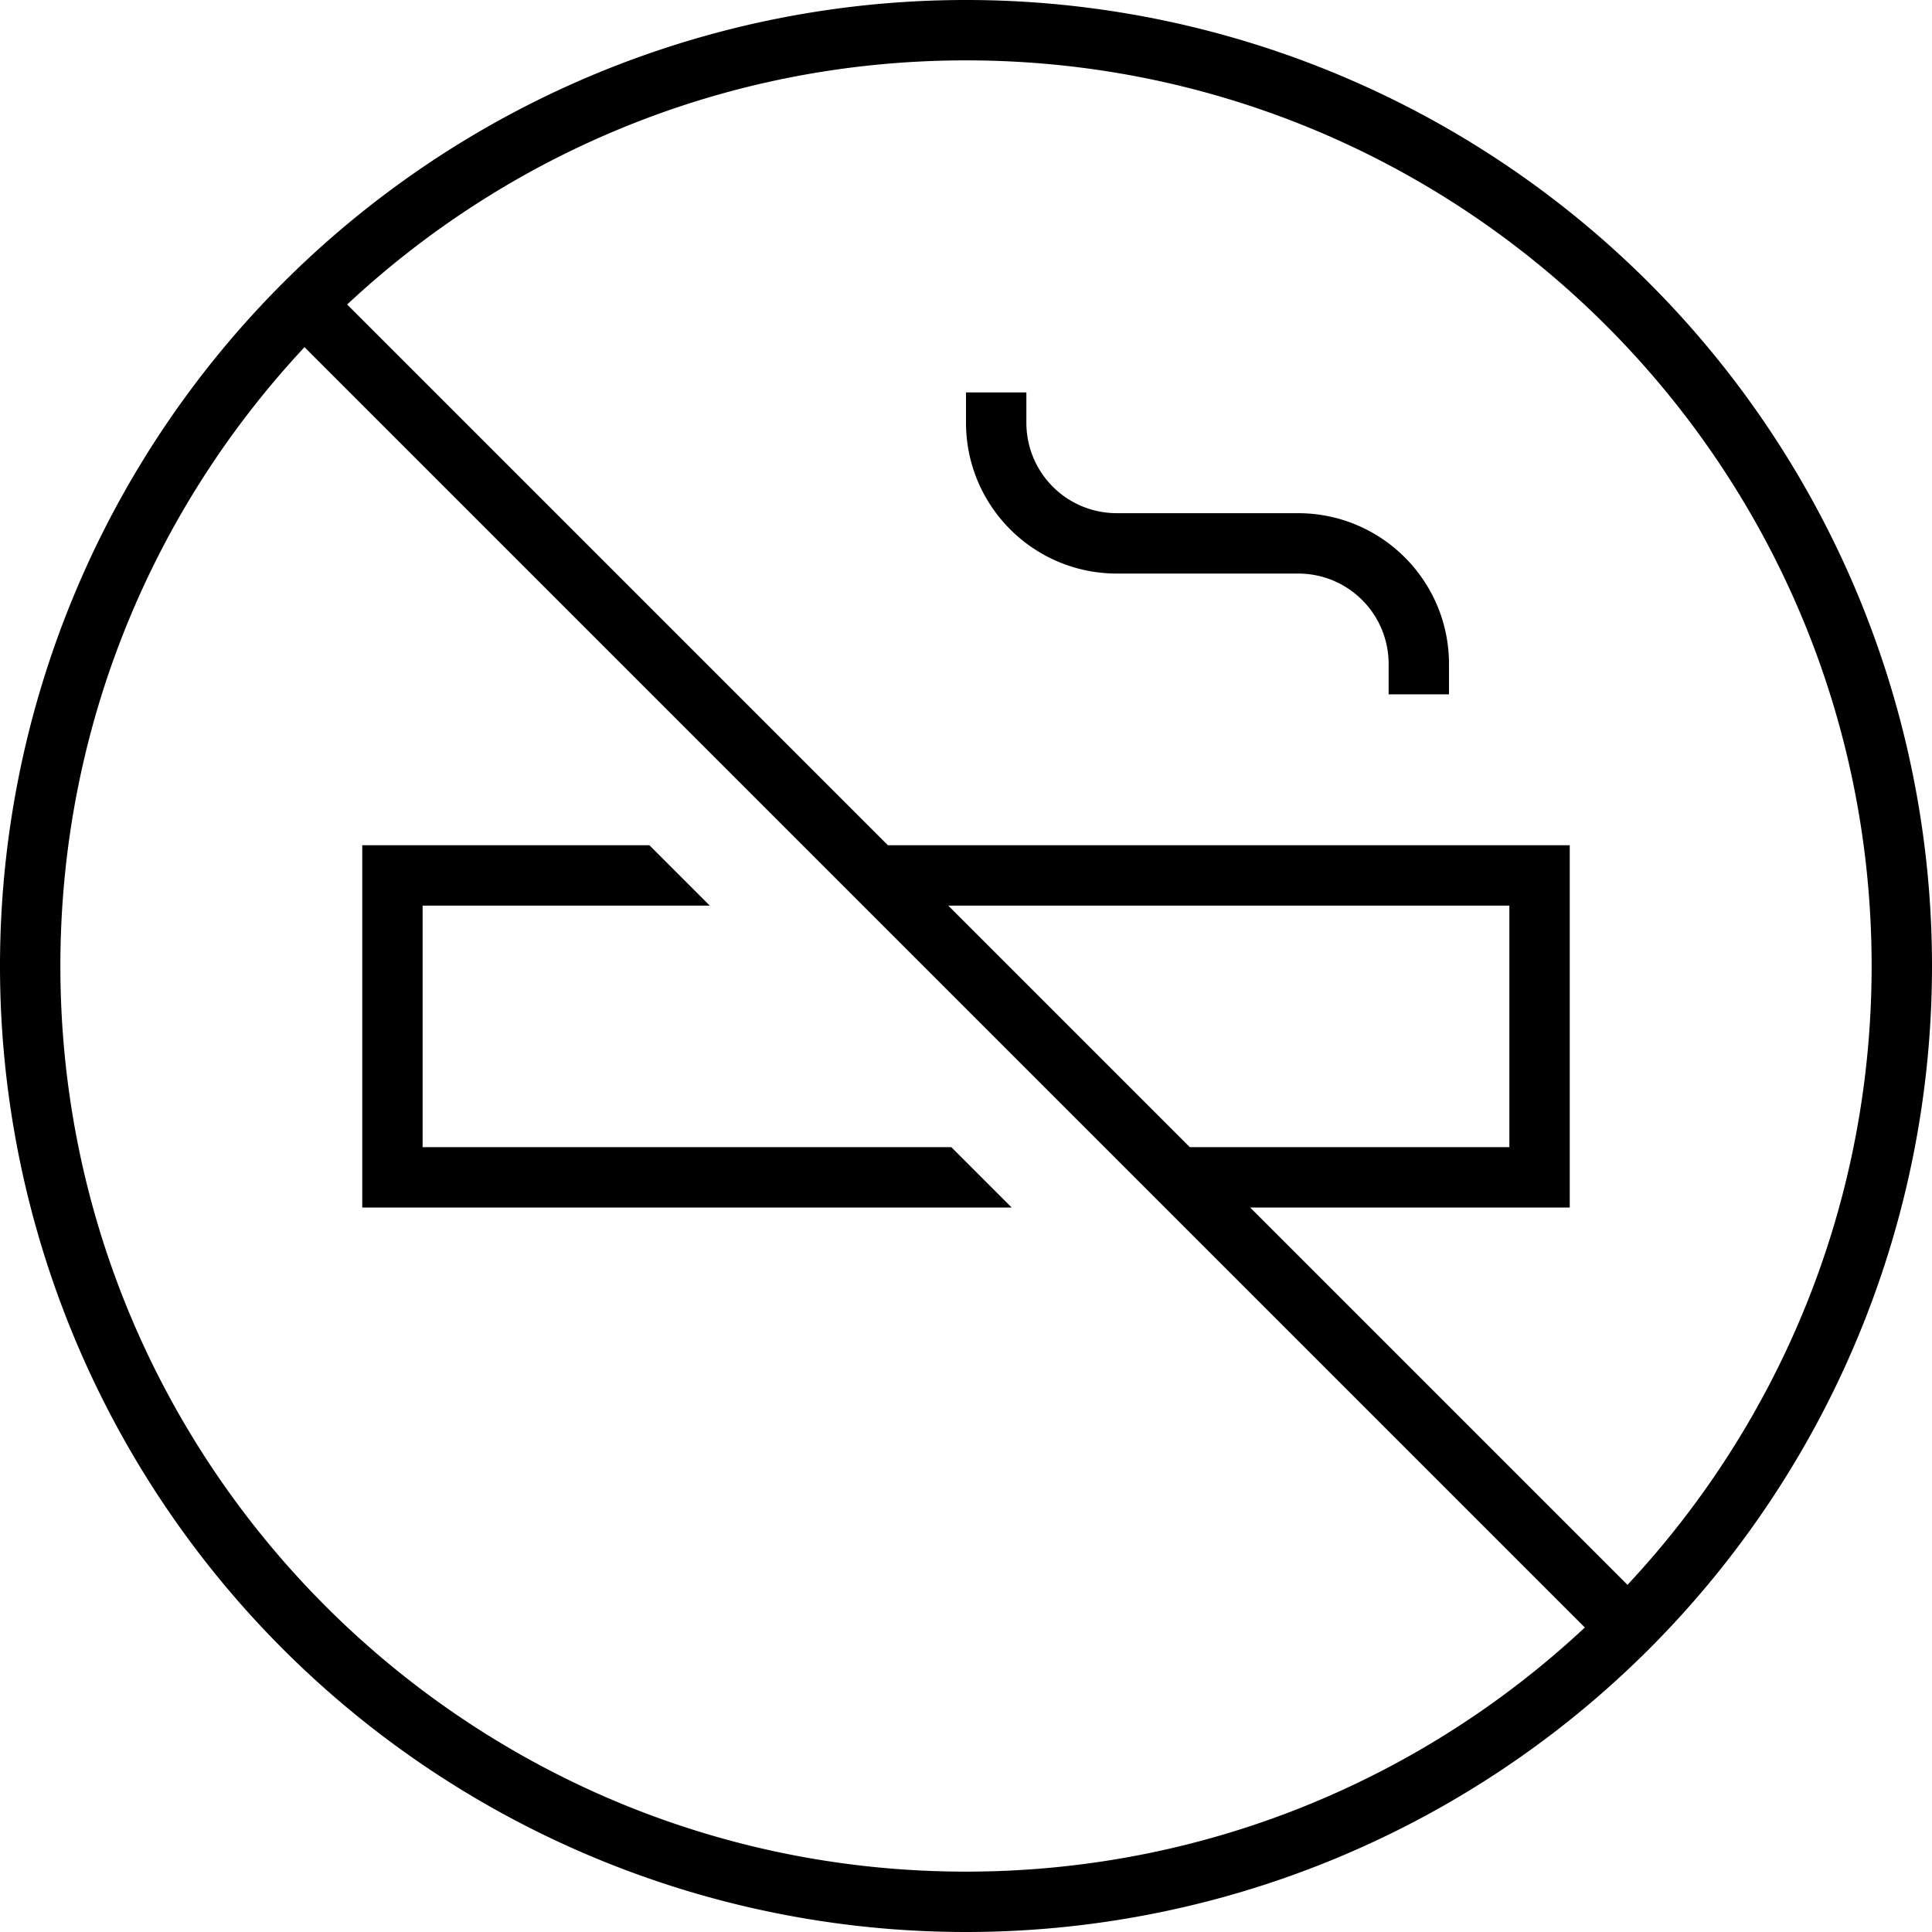
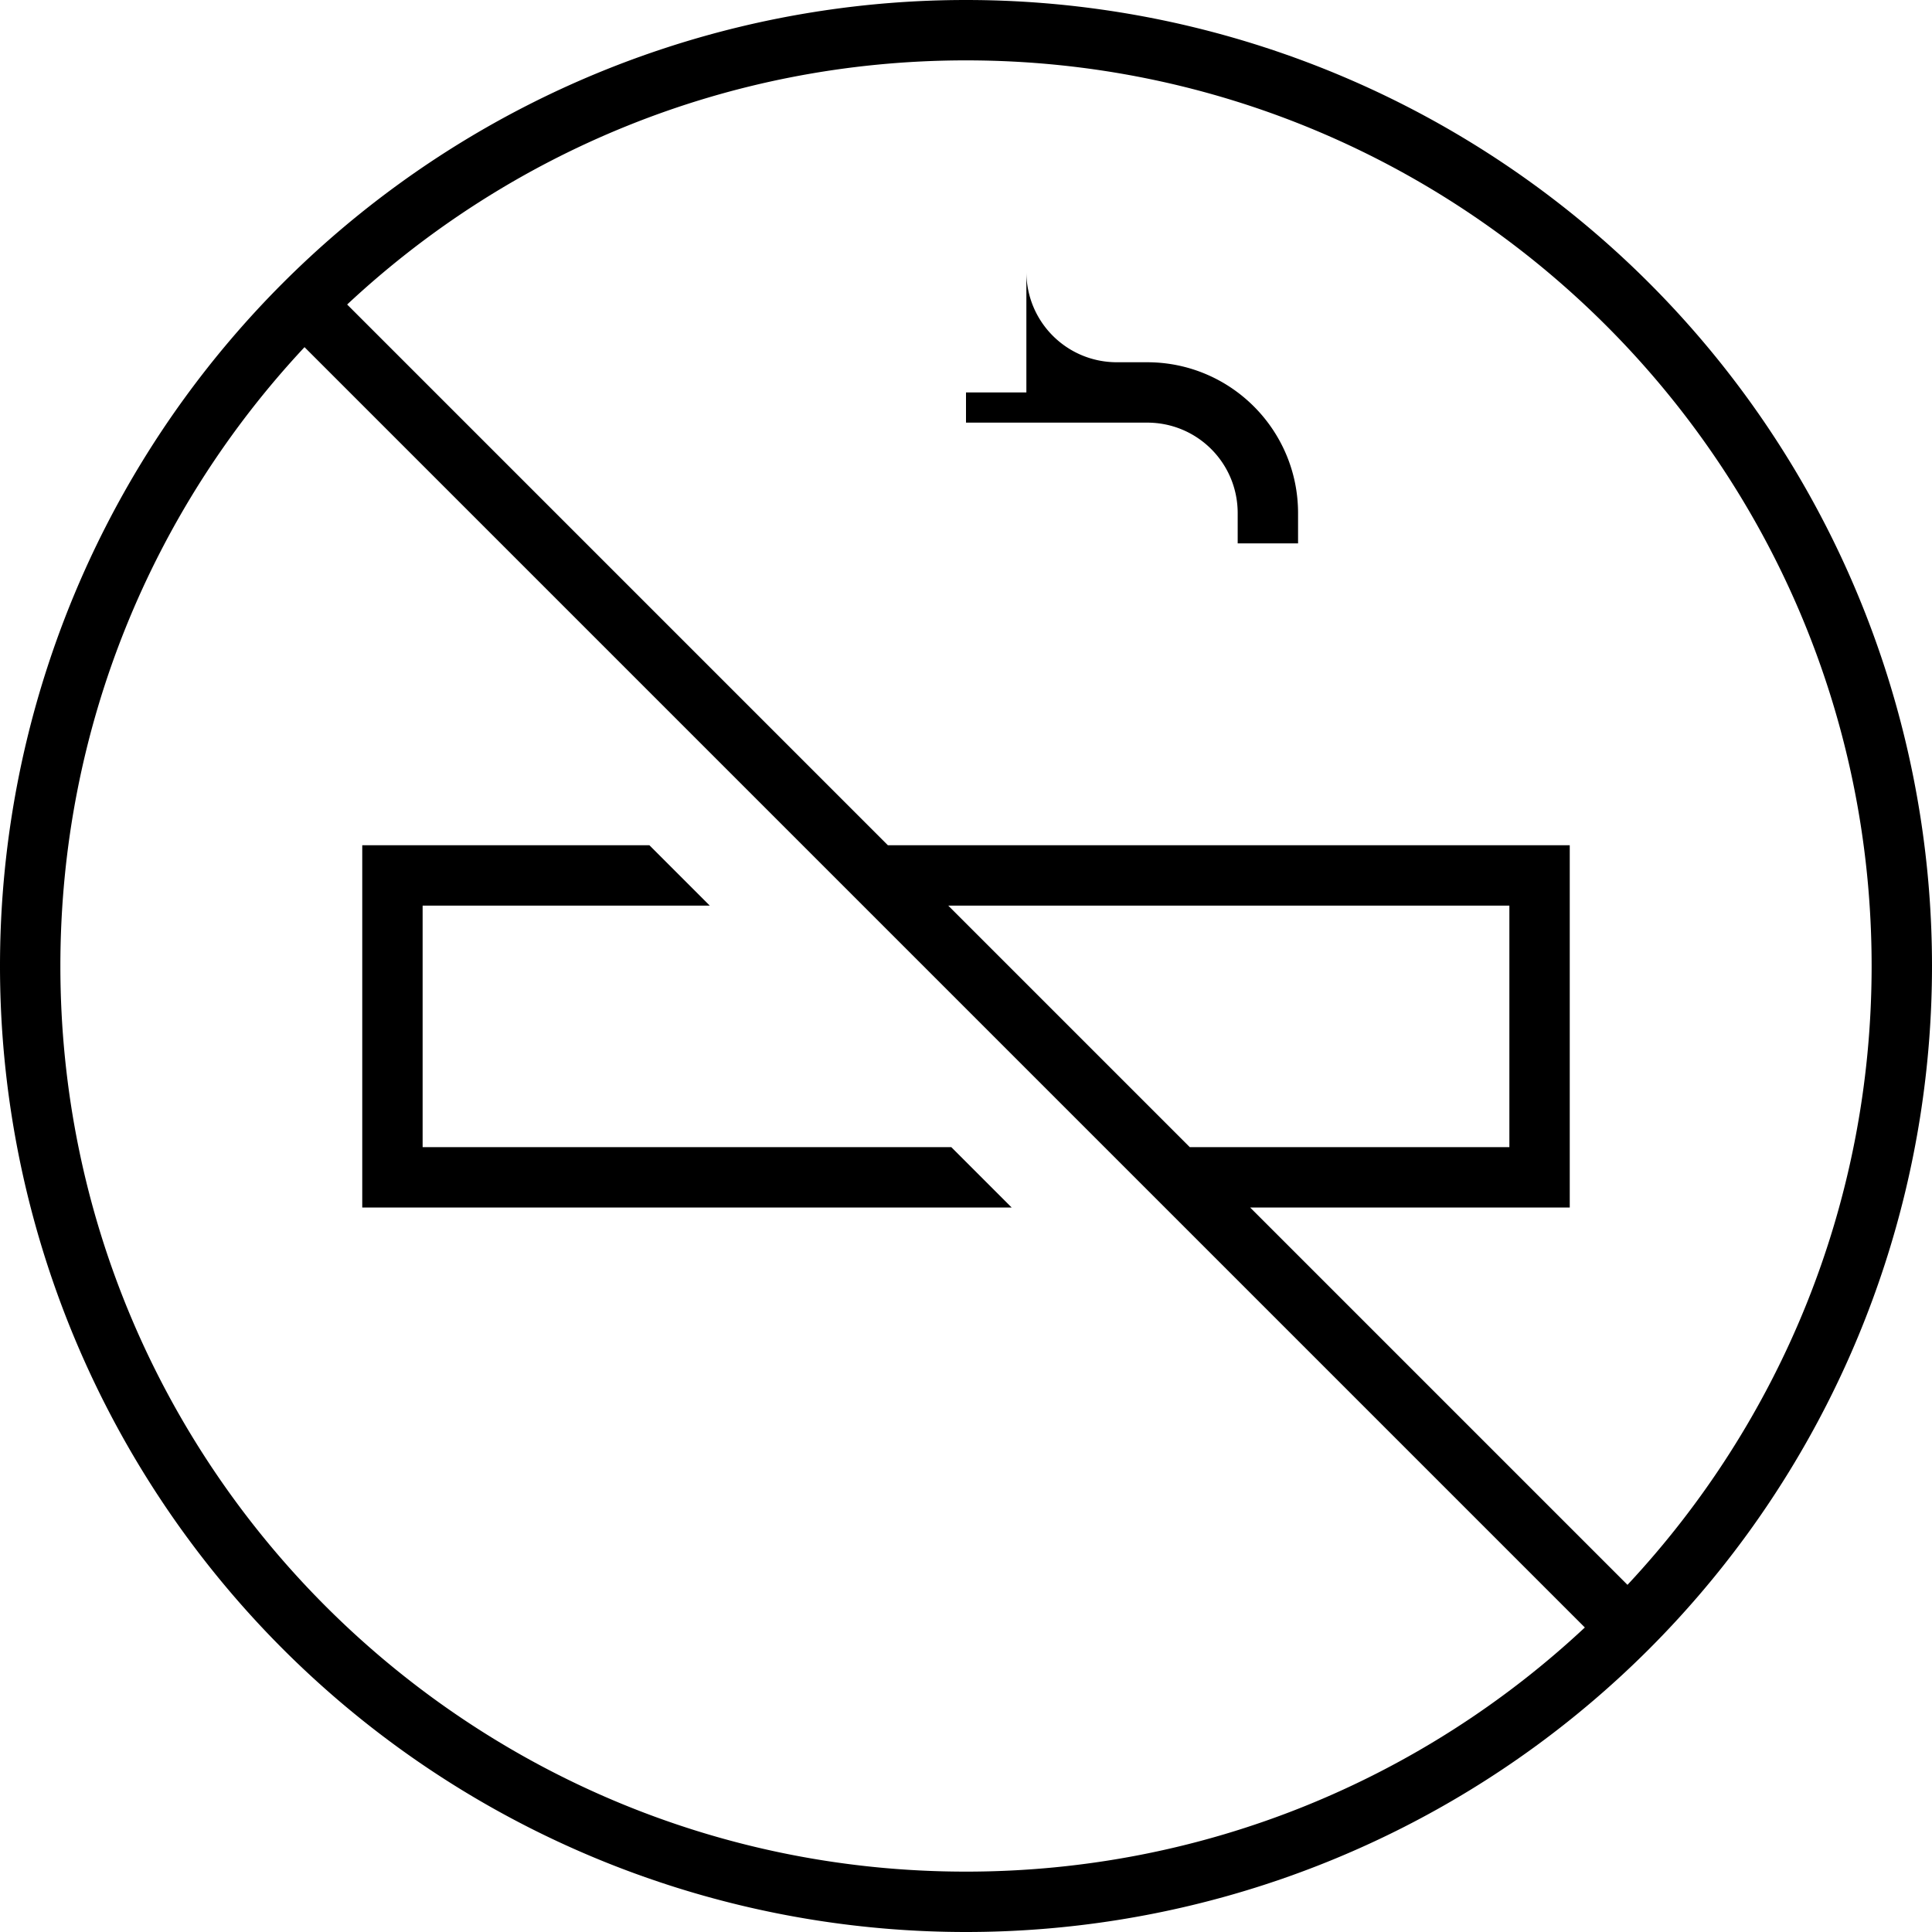
<svg xmlns="http://www.w3.org/2000/svg" viewBox="0 0 512 512">
-   <path d="M80.7 92L420 431.3C377.1 471.4 319.4 496 256 496C123.5 496 16 388.5 16 256c0-63.4 24.6-121.1 64.7-164zM235.3 224L92 80.7C134.9 40.6 192.6 16 256 16c132.5 0 240 107.5 240 240c0 63.4-24.6 121.1-64.7 164l-100-100H408h8v-8V232v-8h-8H235.3zm16 16H400v64H315.3l-64-64zM256 512A256 256 0 1 0 256 0a256 256 0 1 0 0 512zm16-408H256v8c0 22.1 17.9 40 40 40h48c13.3 0 24 10.7 24 24v8h16v-8c0-22.1-17.9-40-40-40H296c-13.3 0-24-10.7-24-24v-8zM252.1 304H112V240h76.1l-16-16H104 96v8 80 8h8H268.1l-16-16z" />
+   <path d="M80.7 92L420 431.3C377.1 471.4 319.4 496 256 496C123.5 496 16 388.5 16 256c0-63.4 24.6-121.1 64.7-164zM235.3 224L92 80.7C134.9 40.6 192.6 16 256 16c132.5 0 240 107.5 240 240c0 63.4-24.6 121.1-64.7 164l-100-100H408h8v-8V232v-8h-8H235.3zm16 16H400v64H315.3l-64-64zM256 512A256 256 0 1 0 256 0a256 256 0 1 0 0 512zm16-408H256v8h48c13.3 0 24 10.7 24 24v8h16v-8c0-22.1-17.9-40-40-40H296c-13.3 0-24-10.7-24-24v-8zM252.1 304H112V240h76.1l-16-16H104 96v8 80 8h8H268.1l-16-16z" />
</svg>